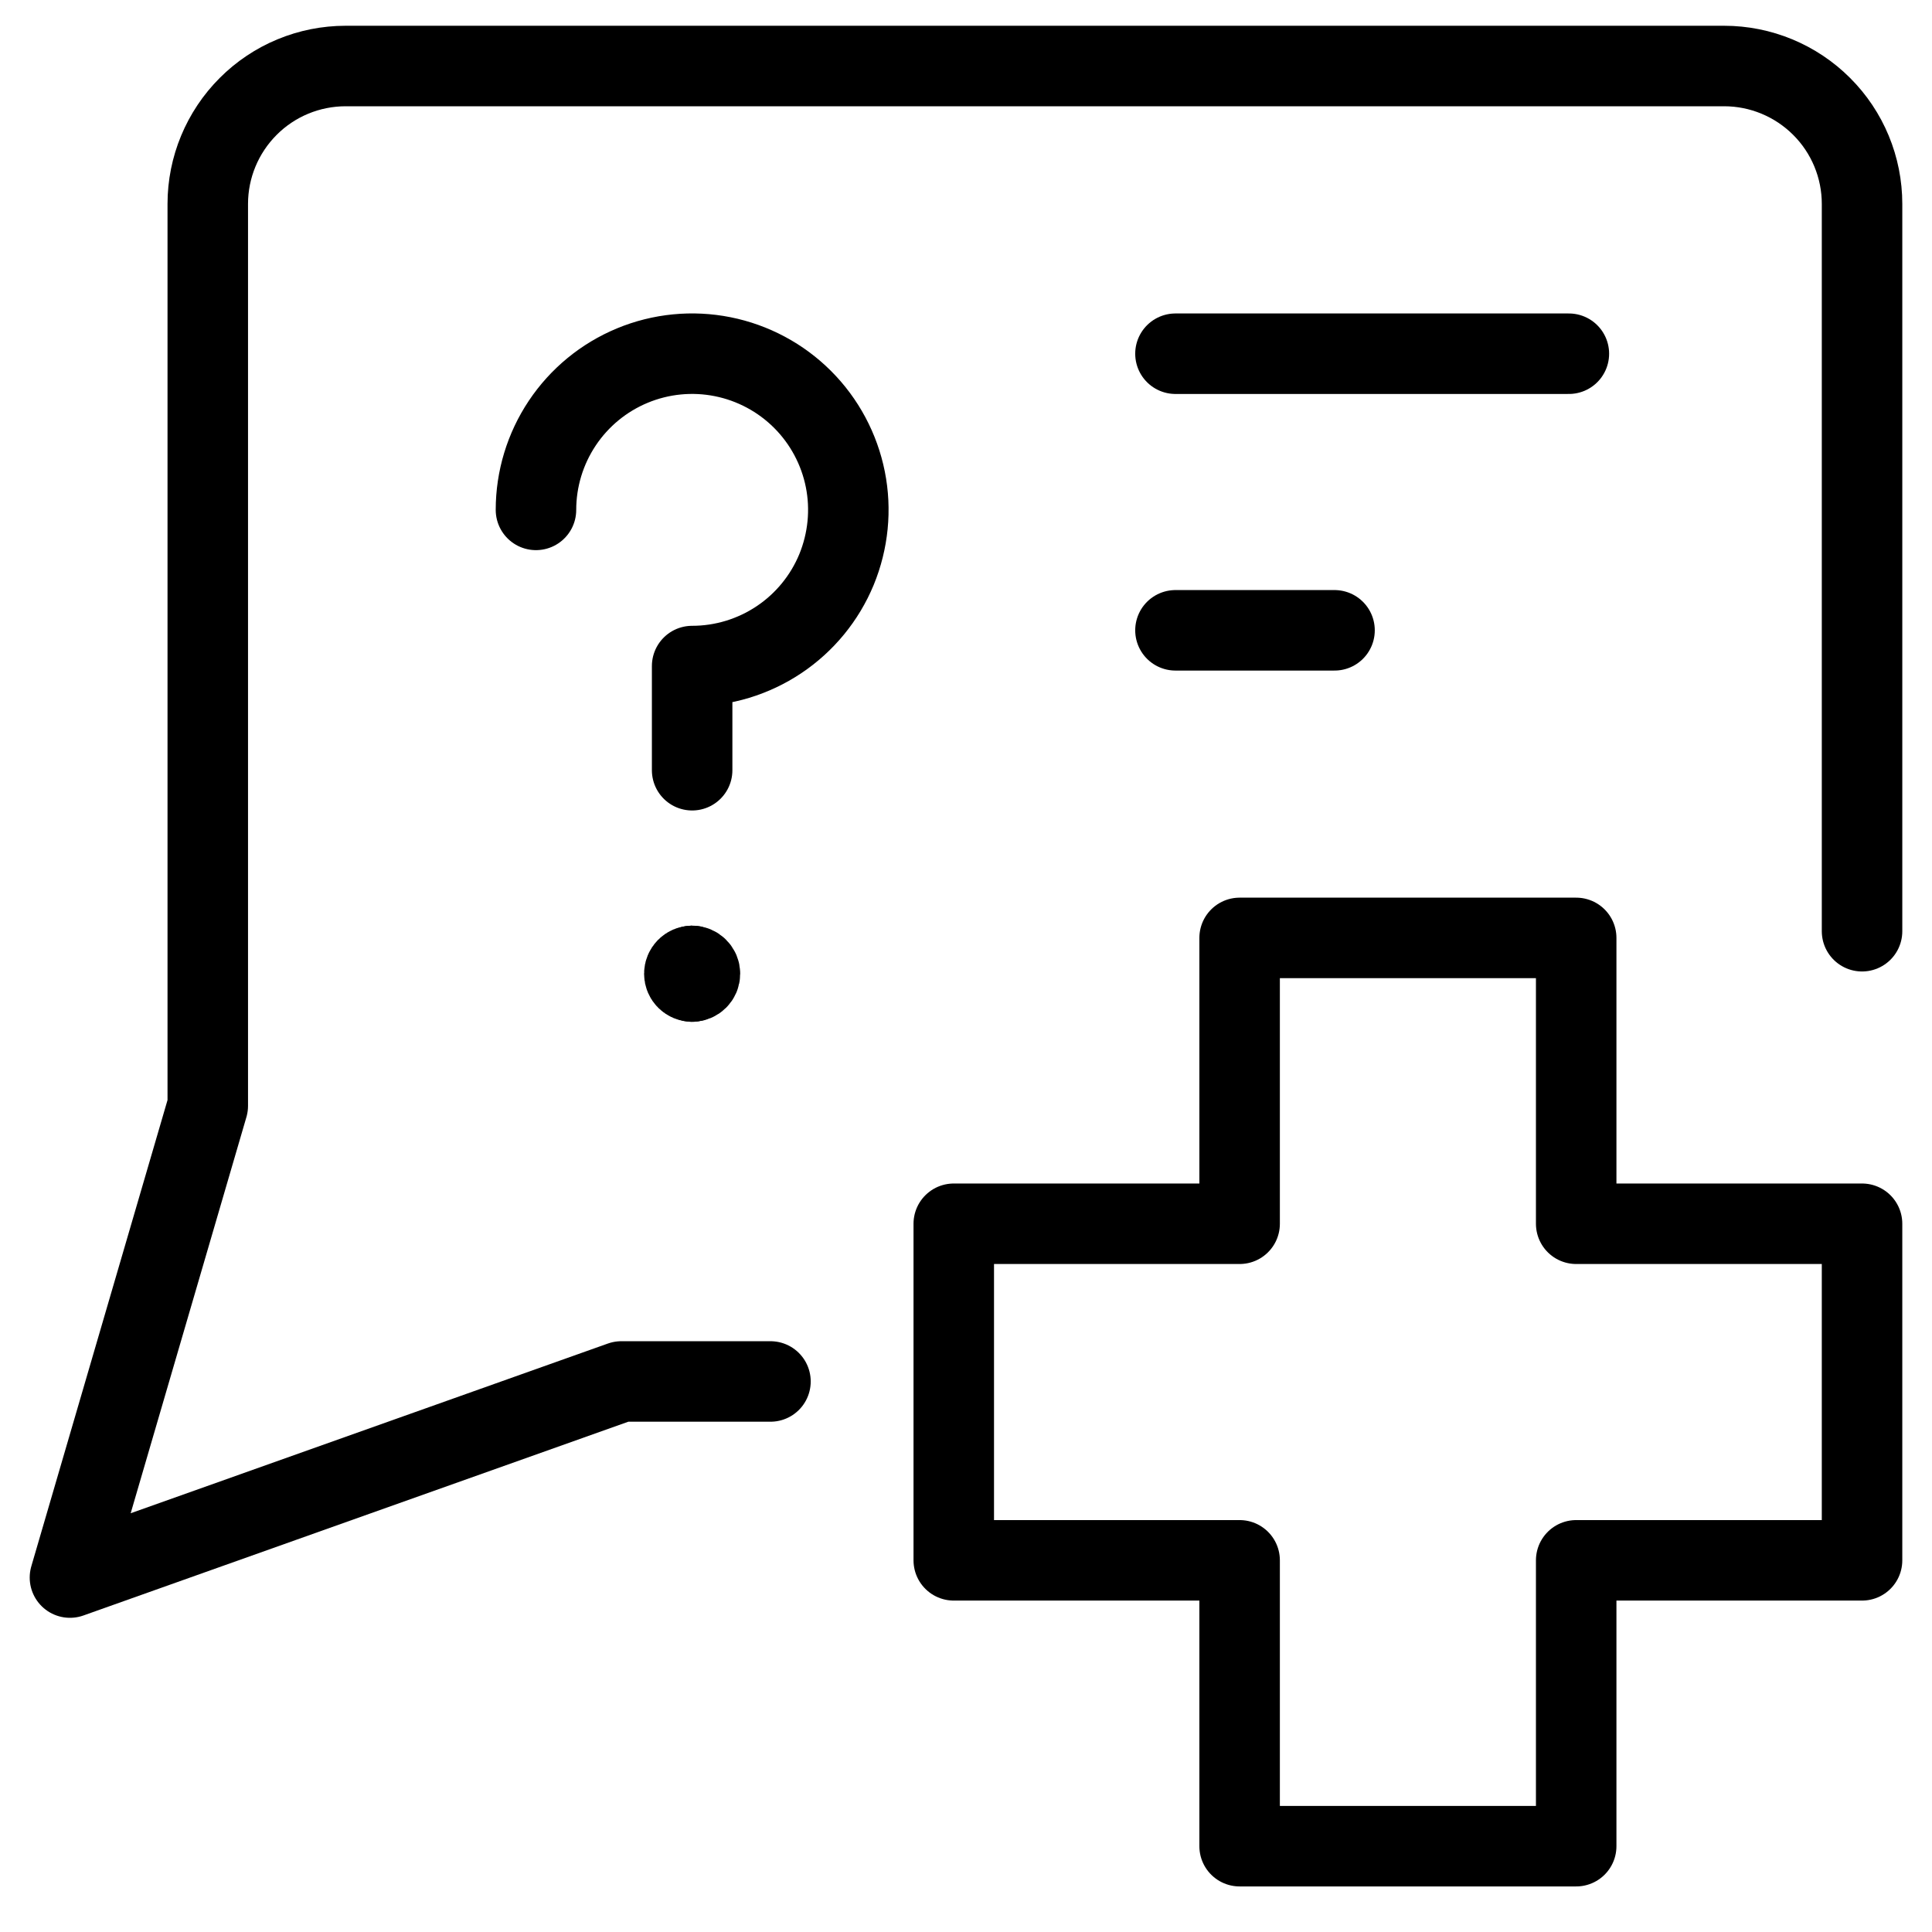
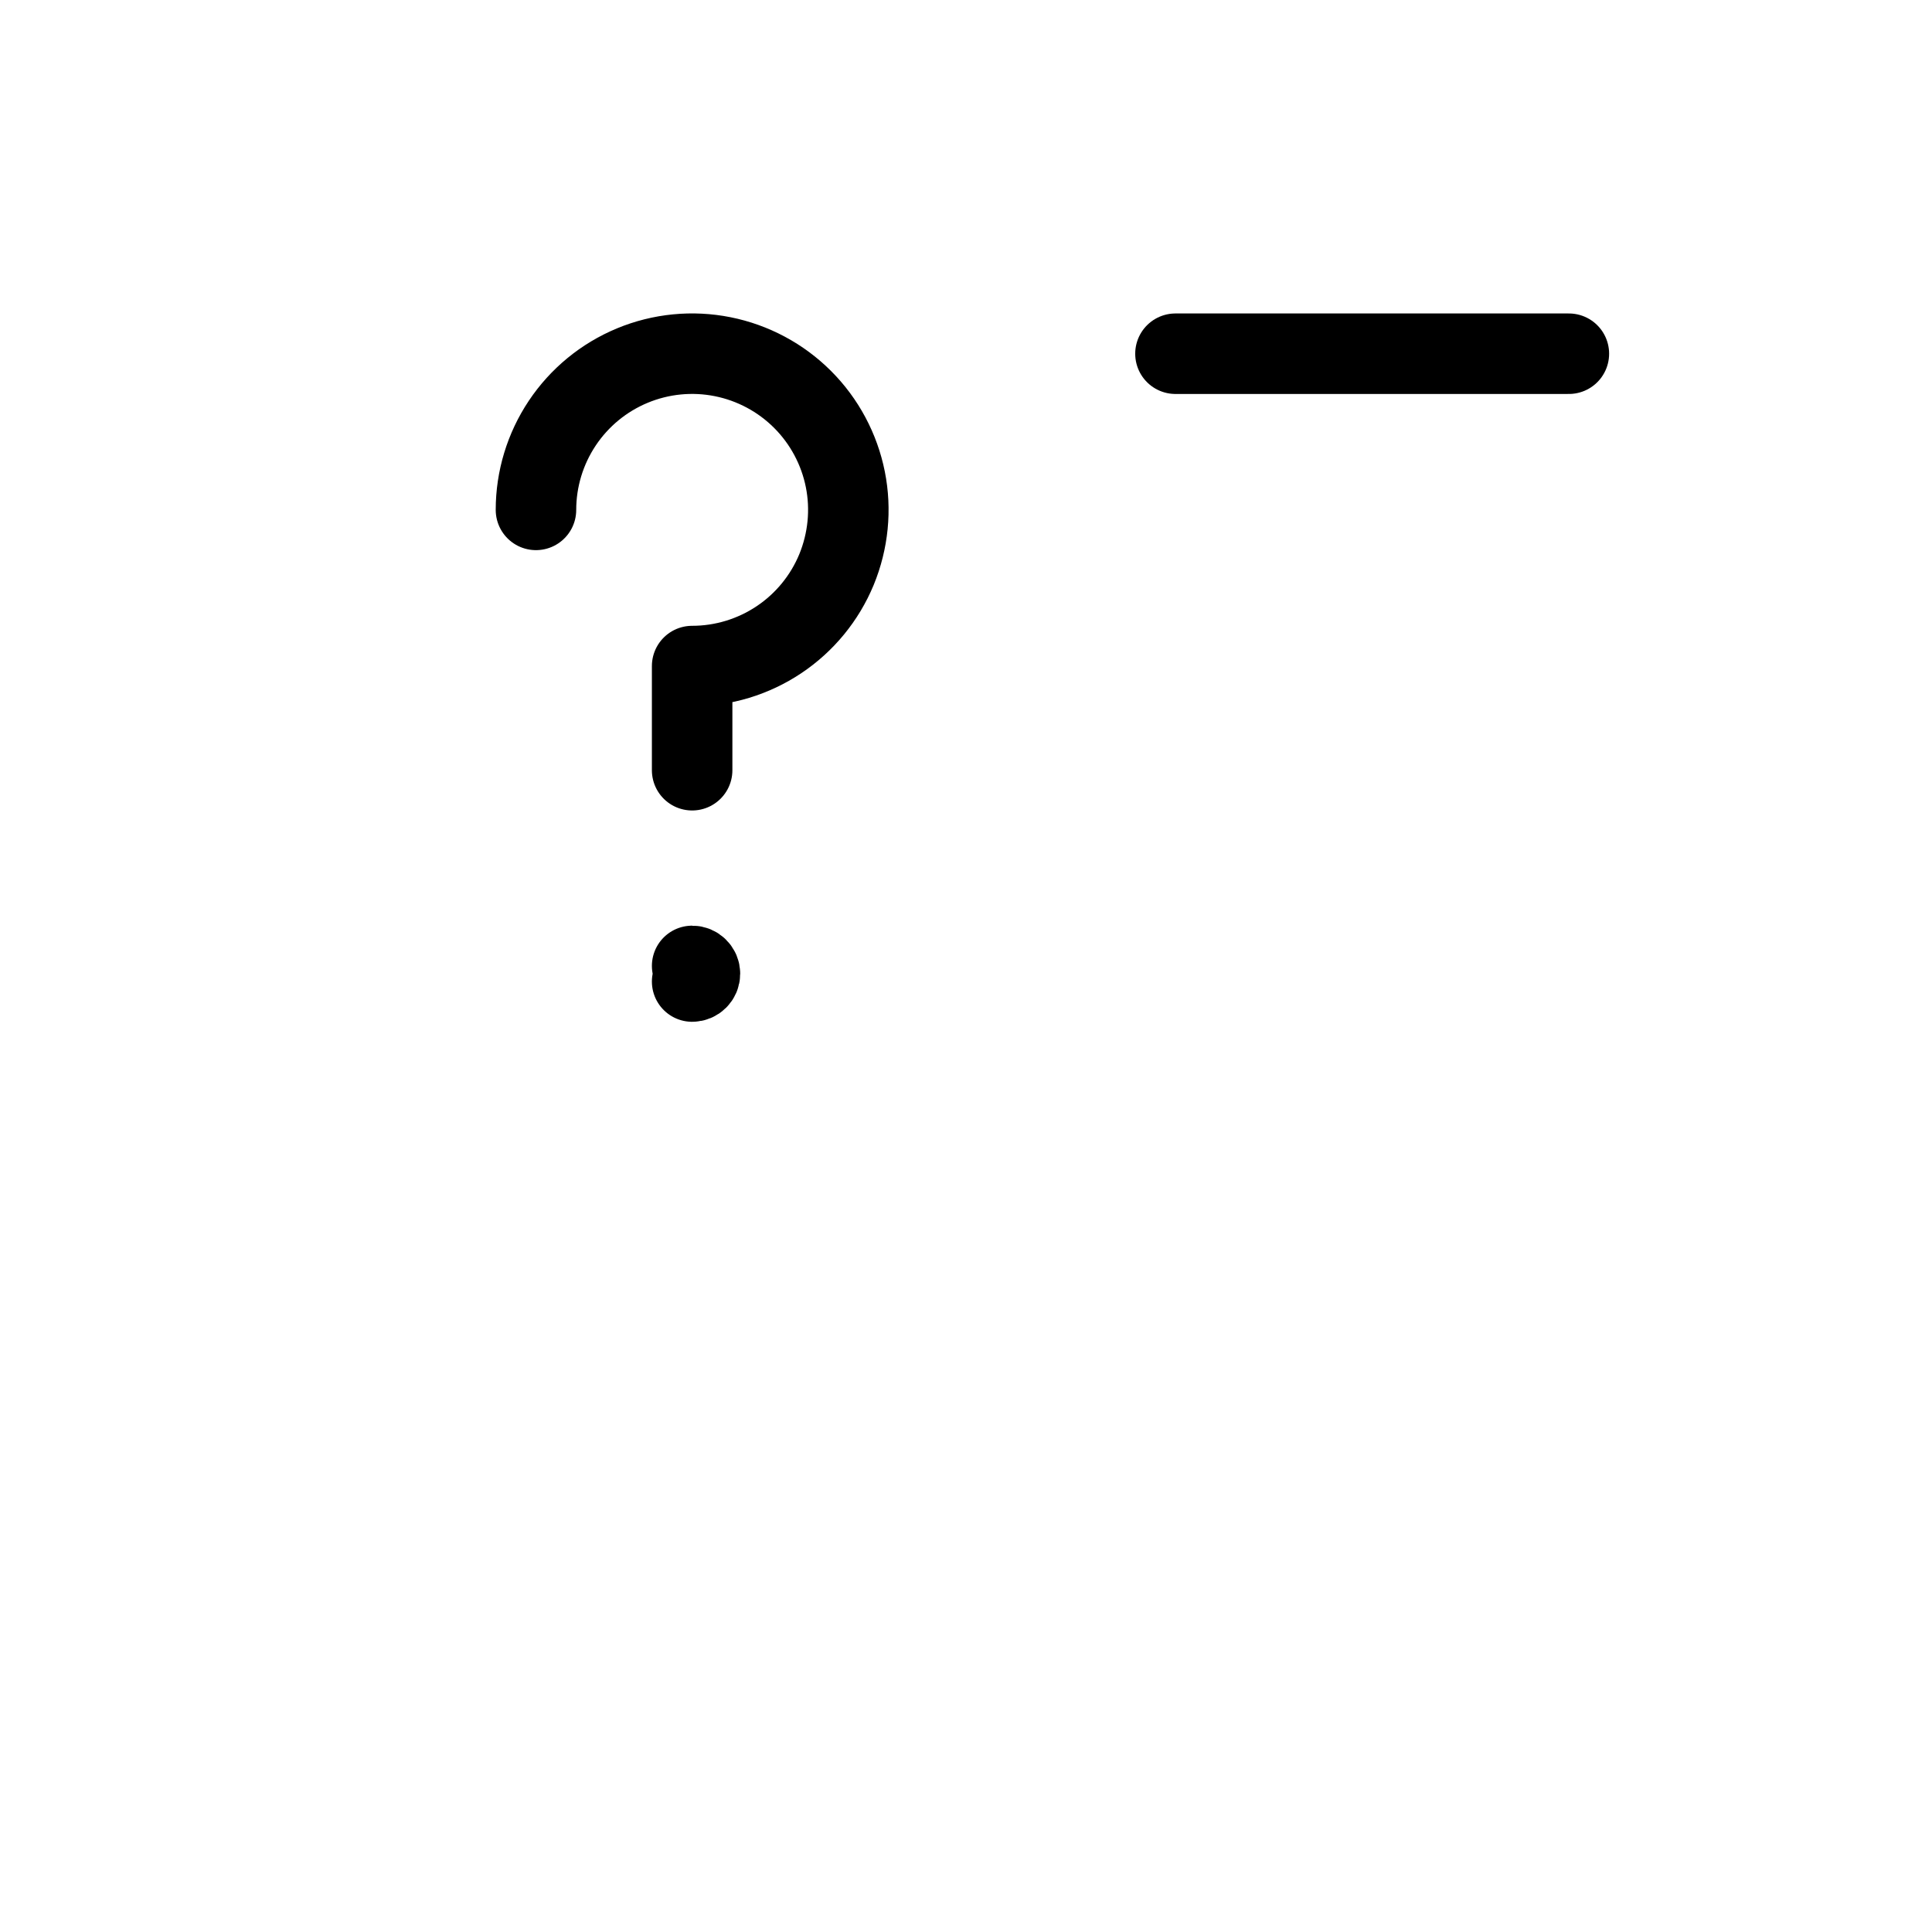
<svg xmlns="http://www.w3.org/2000/svg" fill="none" viewBox="0 0 24 24">
-   <path stroke="#000000" stroke-linecap="round" stroke-linejoin="round" d="M23.131 11.568V2.533c0 -0.454 -0.18 -0.89 -0.502 -1.211 -0.321 -0.321 -0.757 -0.502 -1.211 -0.502H4.294c-0.454 0 -0.89 0.18 -1.211 0.502 -0.321 0.321 -0.502 0.757 -0.502 1.211v11.204L0.869 19.597l6.85 -2.436h1.852" stroke-width="1" />
  <path stroke="#000000" stroke-linecap="round" stroke-linejoin="round" d="M6.658 6.334c0 -0.384 0.114 -0.759 0.327 -1.078 0.213 -0.319 0.516 -0.568 0.871 -0.715 0.355 -0.147 0.745 -0.185 1.121 -0.11 0.376 0.075 0.722 0.26 0.993 0.531 0.271 0.271 0.456 0.617 0.531 0.993 0.075 0.376 0.036 0.766 -0.11 1.121 -0.147 0.355 -0.396 0.658 -0.715 0.871 -0.319 0.213 -0.694 0.327 -1.078 0.327v1.294" stroke-width="1" />
-   <path stroke="#000000" stroke-linecap="round" stroke-linejoin="round" d="M8.598 12.193c-0.053 0 -0.097 -0.043 -0.097 -0.097 0 -0.053 0.043 -0.097 0.097 -0.097" stroke-width="1" />
  <path stroke="#000000" stroke-linecap="round" stroke-linejoin="round" d="M8.598 12.193c0.053 0 0.097 -0.043 0.097 -0.097 0 -0.053 -0.043 -0.097 -0.097 -0.097" stroke-width="1" />
-   <path stroke="#000000" stroke-linecap="round" stroke-linejoin="round" d="M19.58 11.651h-4.181l0 3.551h-3.551v4.181h3.551l0 3.551 4.181 0v-3.551h3.551v-4.181h-3.551v-3.551Z" stroke-width="1" />
  <path stroke="#000000" stroke-linecap="round" stroke-linejoin="round" d="m19.489 4.394 -4.887 0" stroke-width="1" />
-   <path stroke="#000000" stroke-linecap="round" stroke-linejoin="round" d="M16.578 7.83h-1.976" stroke-width="1" />
</svg>